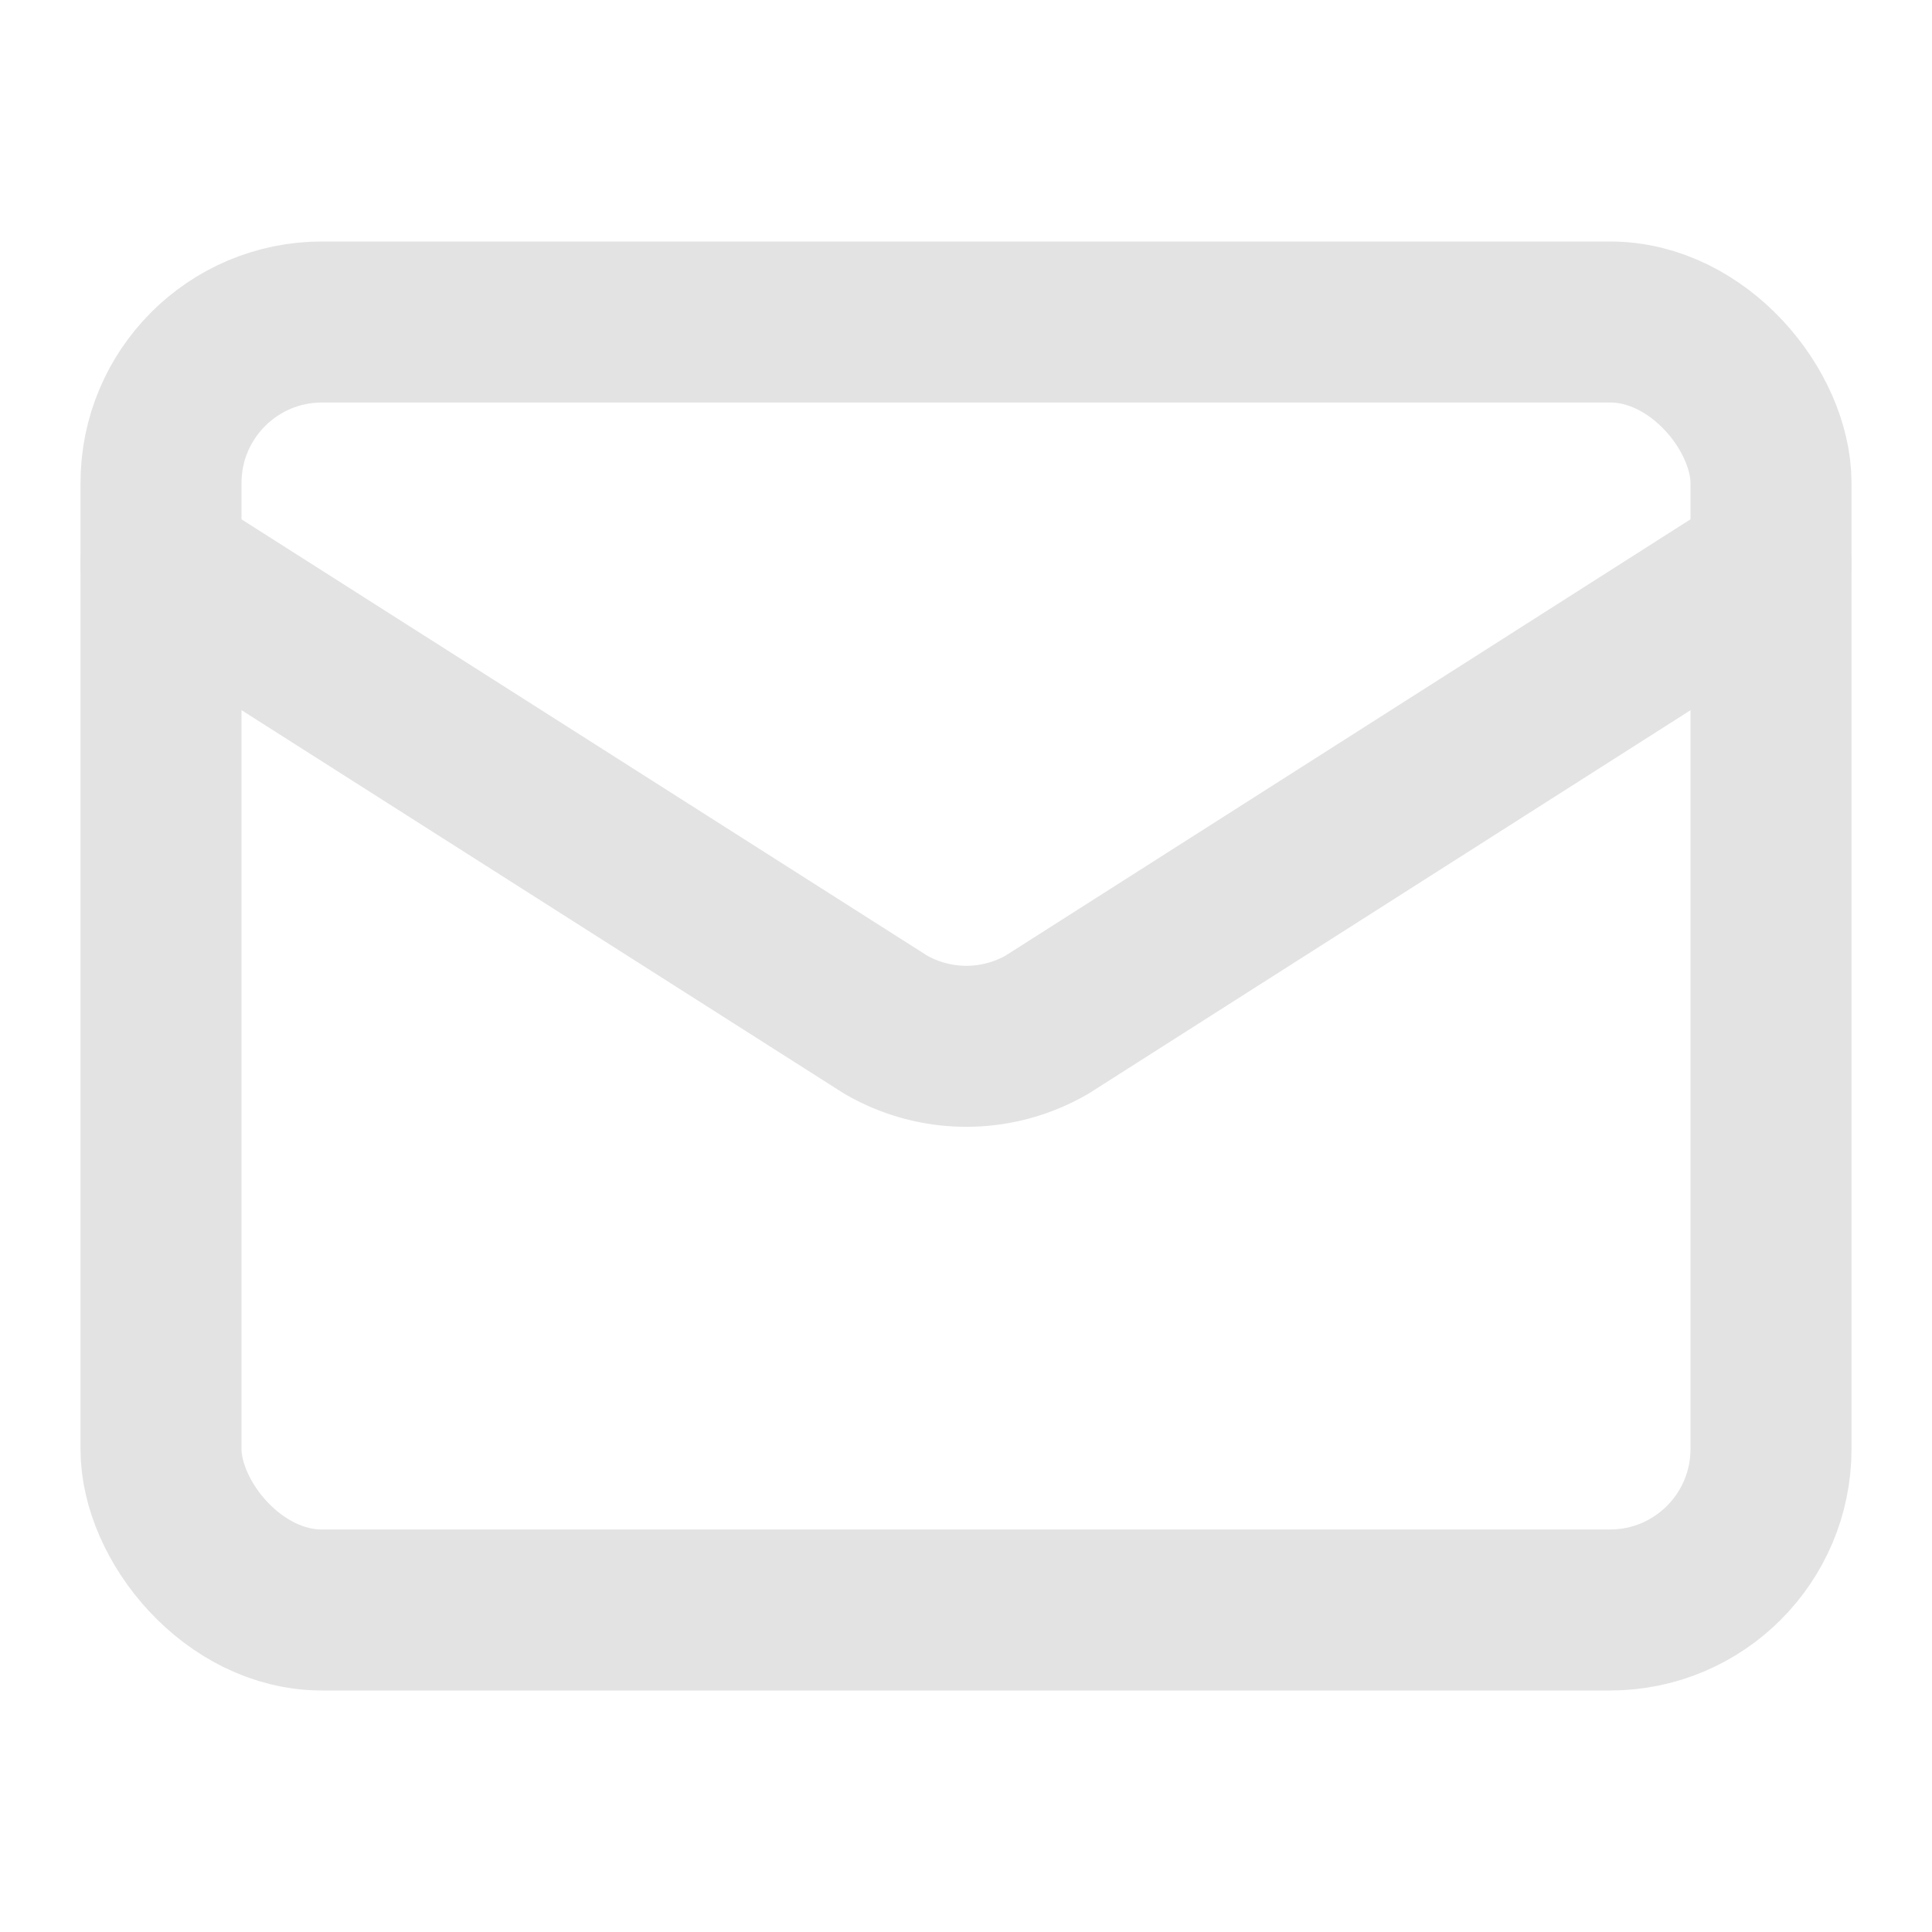
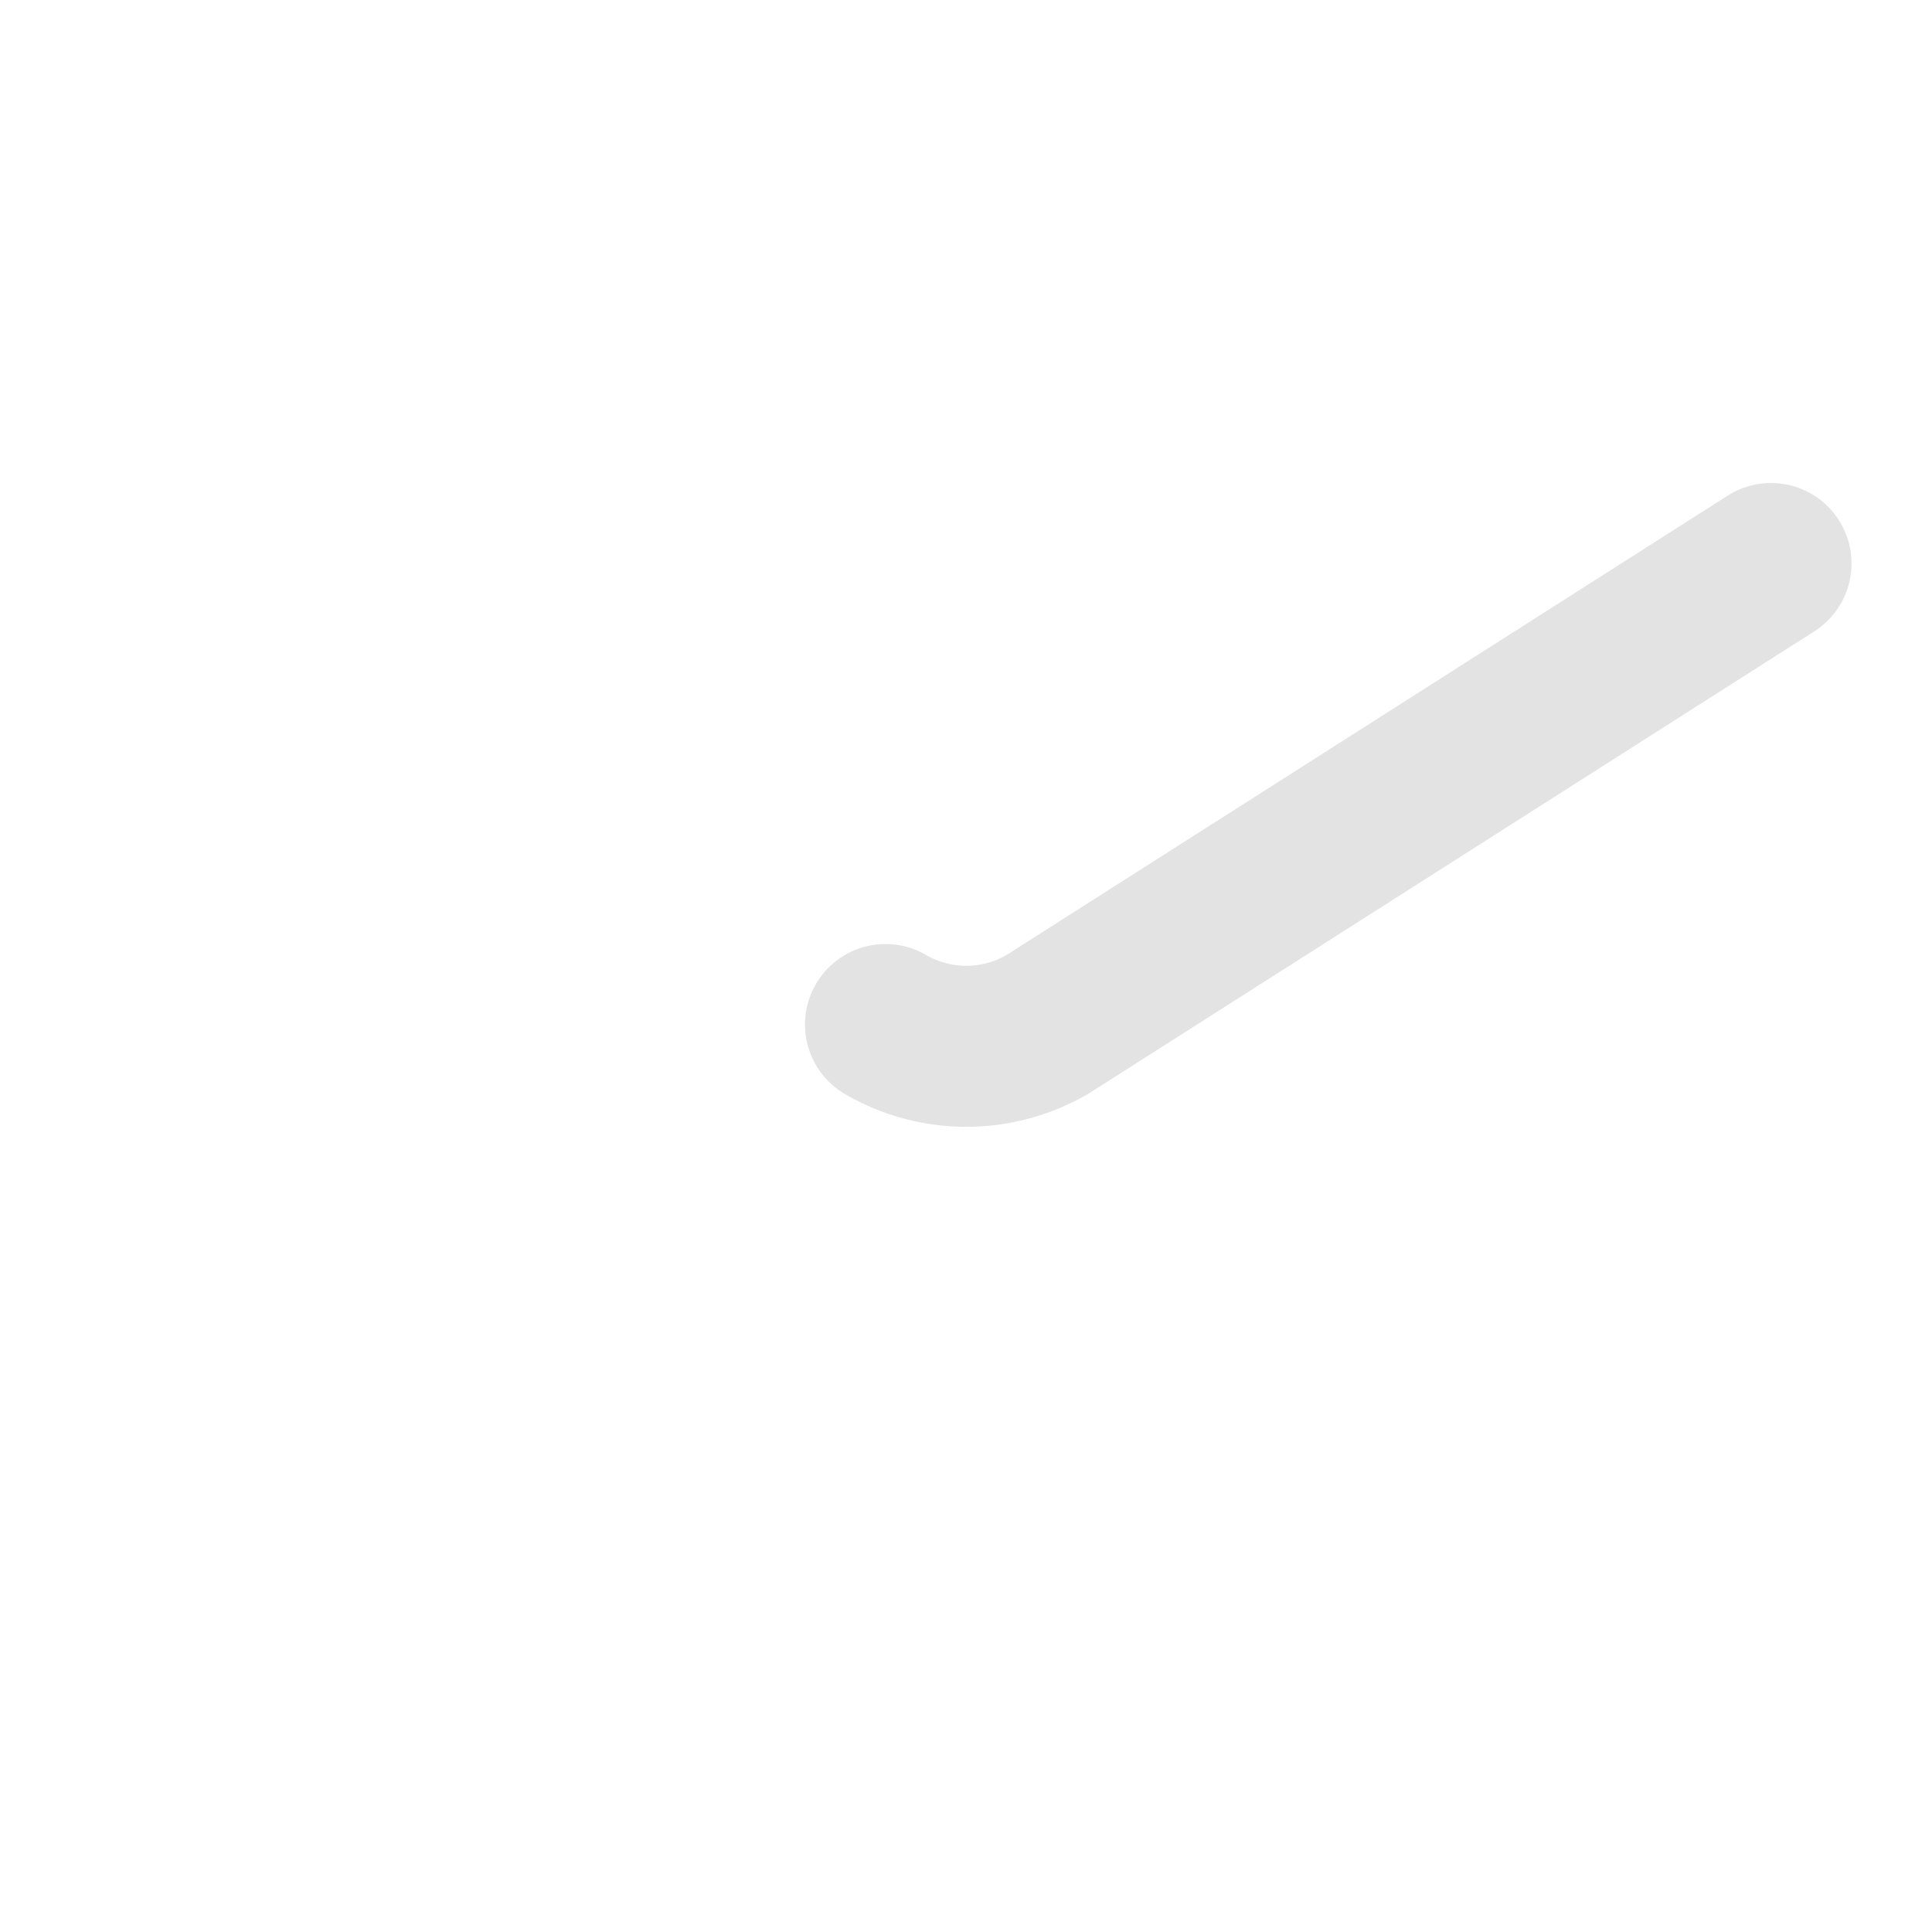
<svg xmlns="http://www.w3.org/2000/svg" width="24" height="24" viewBox="0 0 24 24" fill="none" stroke="#E3E3E3" stroke-width="2" stroke-linecap="round" stroke-linejoin="round" class="lucide lucide-mail-icon lucide-mail">
-   <path d="m22 7-8.991 5.727a2 2 0 0 1-2.009 0L2 7" />
-   <rect x="2" y="4" width="20" height="16" rx="2" />
+   <path d="m22 7-8.991 5.727a2 2 0 0 1-2.009 0" />
</svg>